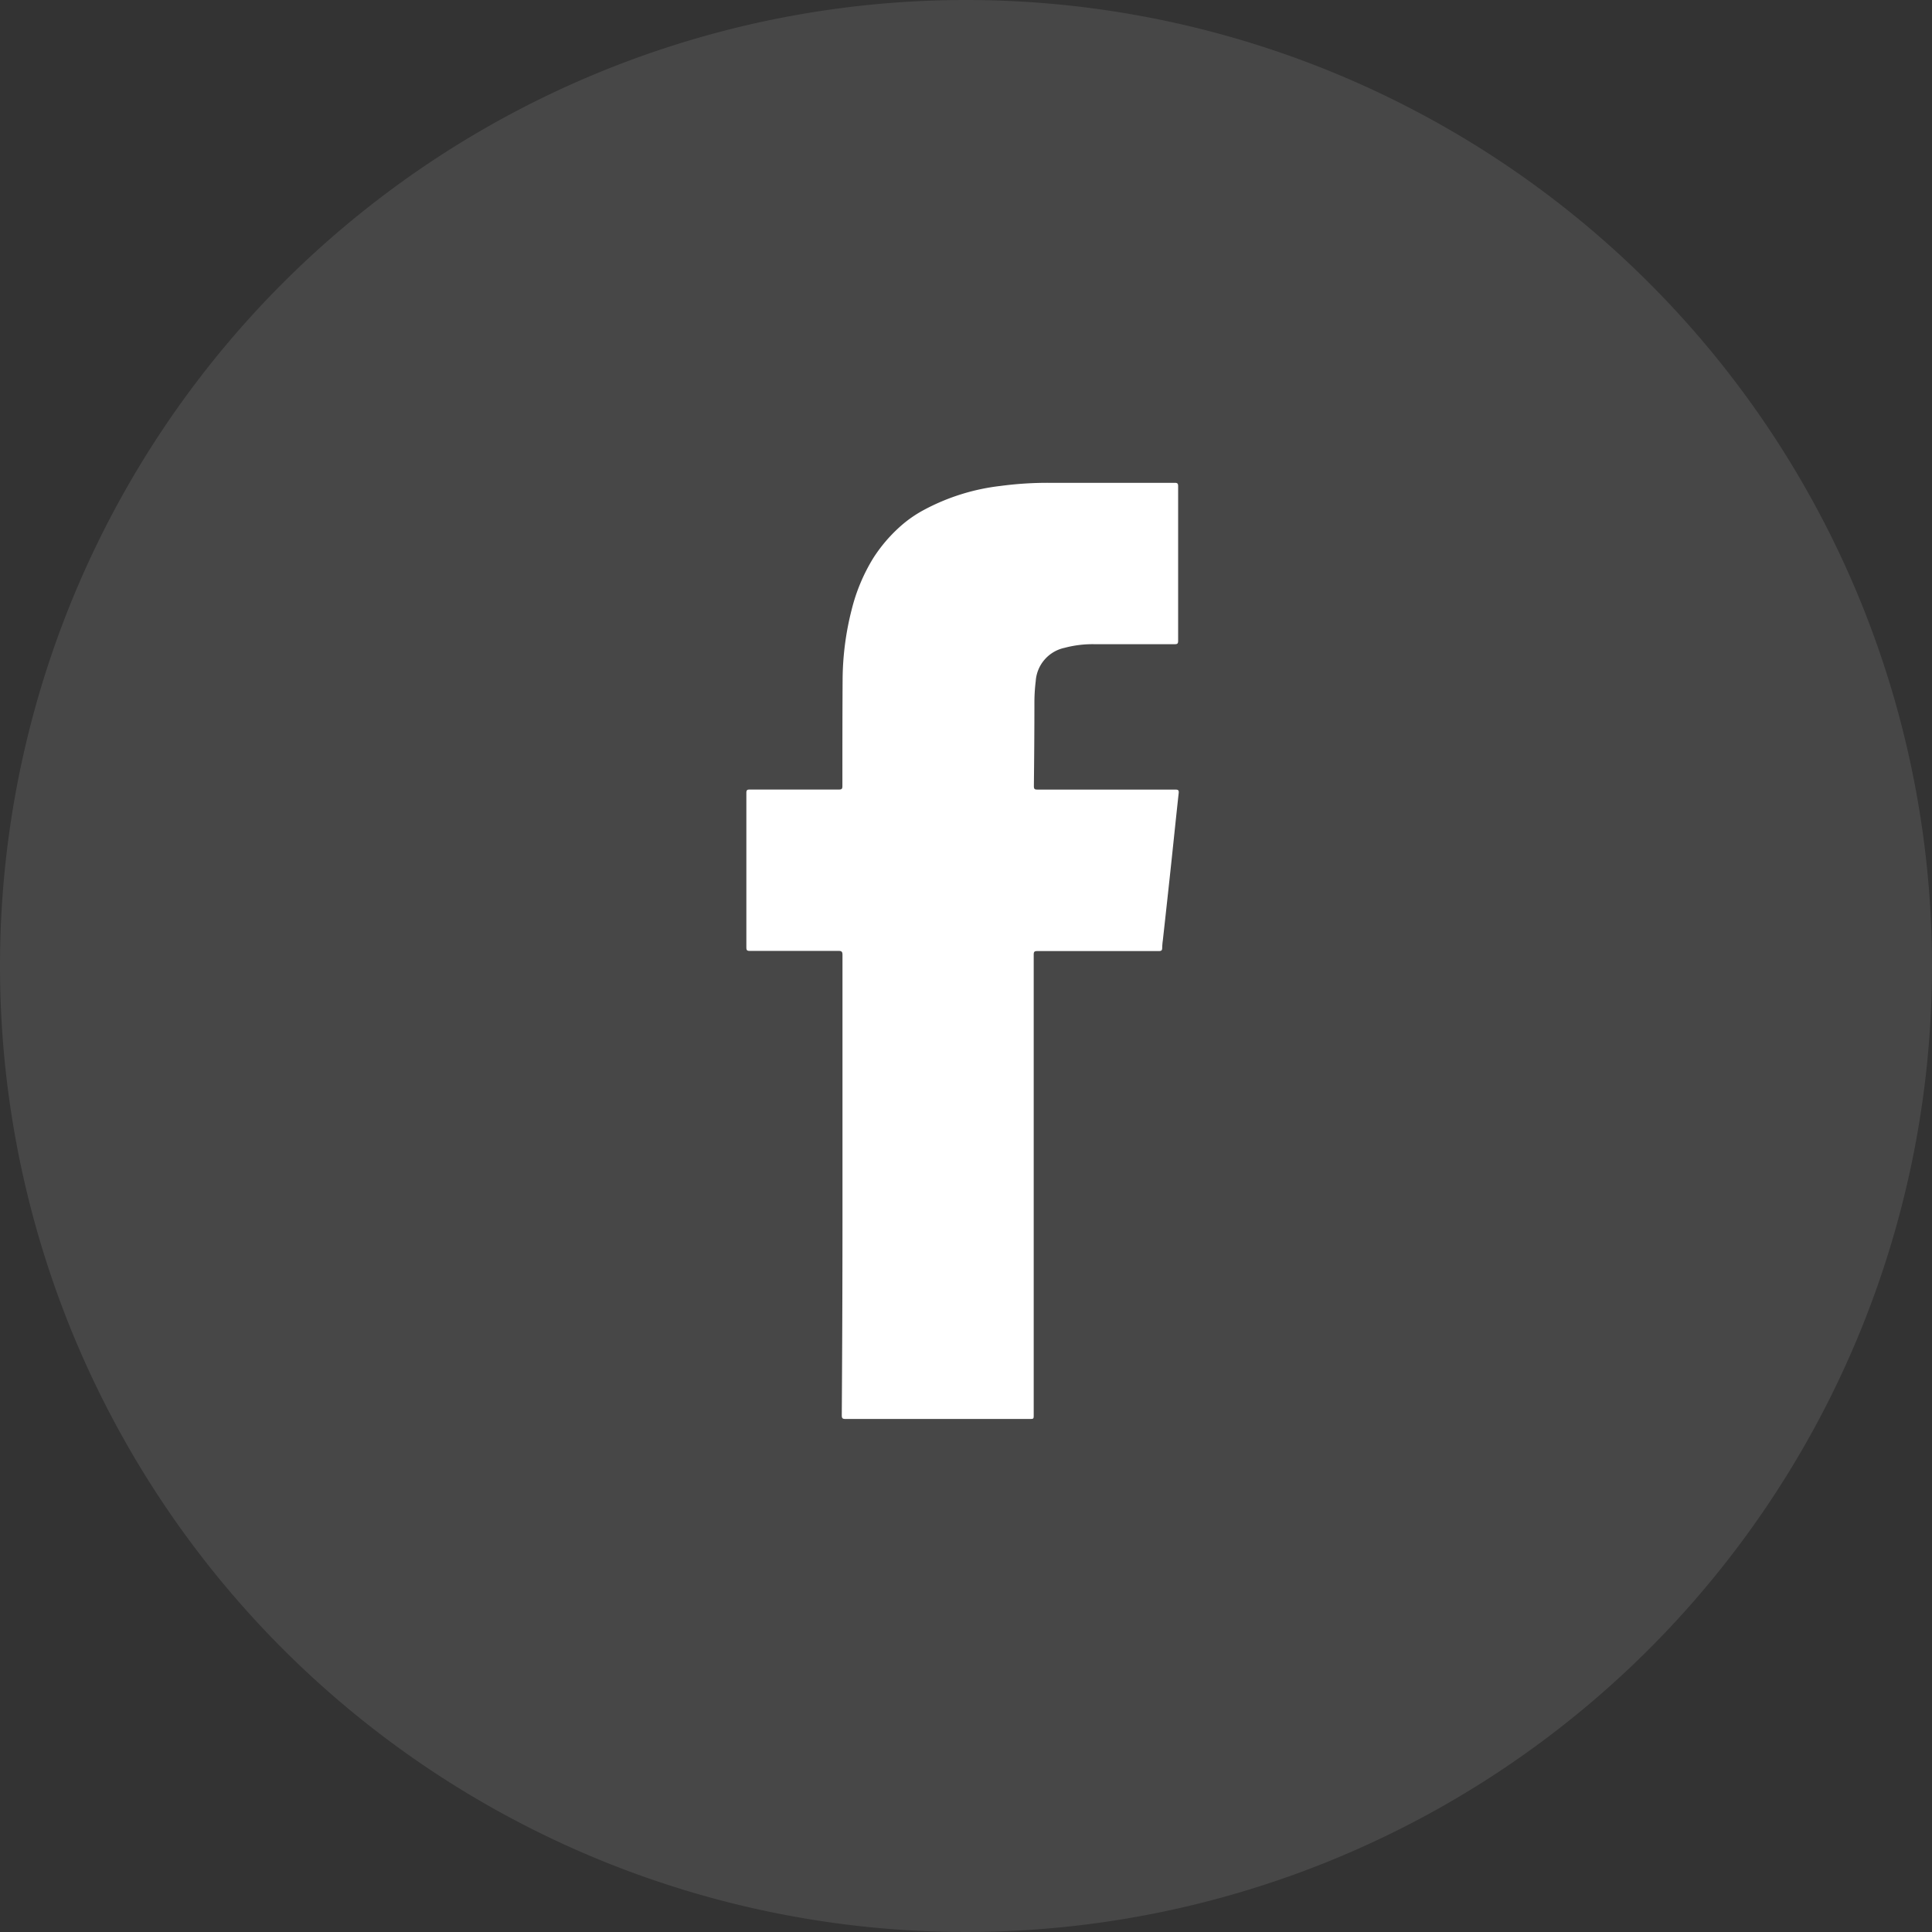
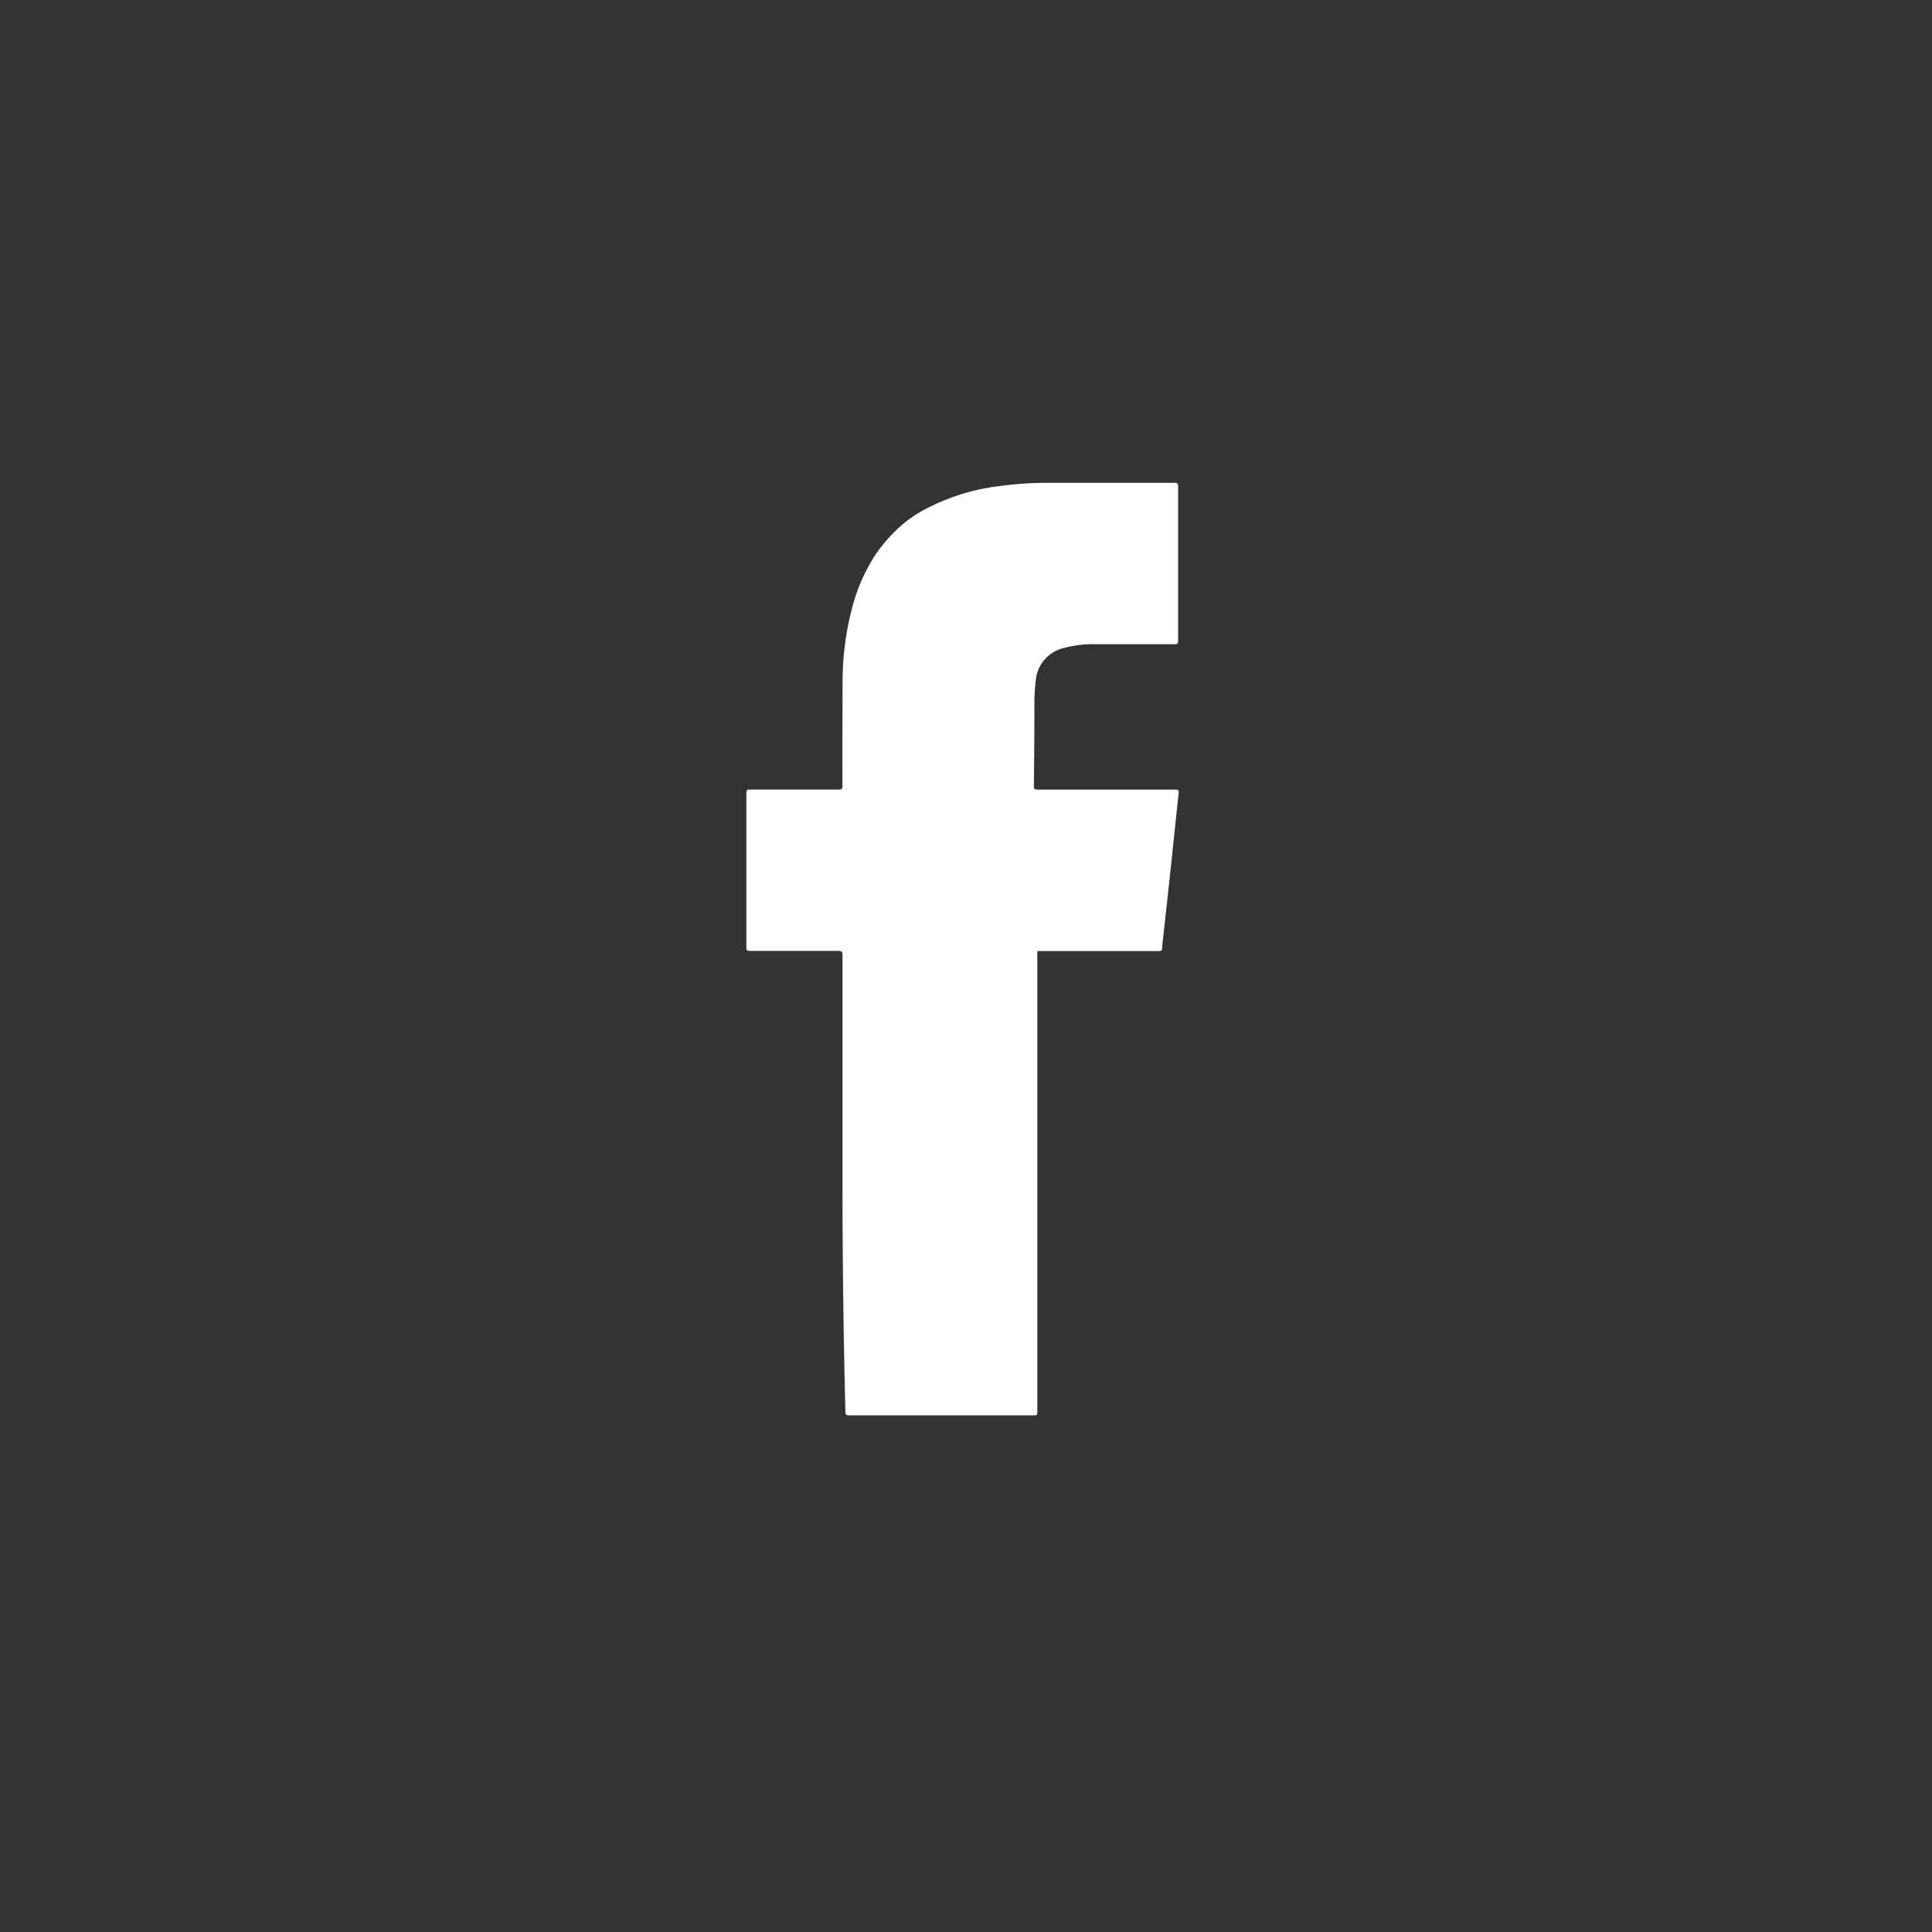
<svg xmlns="http://www.w3.org/2000/svg" width="44" height="44" viewBox="0 0 44 44">
  <rect x="0" y="0" width="44" height="44" fill="#333333" stroke="none" />
  <g id="Group_25350" data-name="Group 25350" transform="translate(-548 -11327.5)">
-     <path id="Path_96951" data-name="Path 96951" d="M22,0A22,22,0,1,1,0,22,22,22,0,0,1,22,0Z" transform="translate(548 11327.5)" fill="#fff" opacity="0.1" />
-     <path id="Path_126" data-name="Path 126" d="M2720.638,2138.321q0-2.62,0-5.24c0-.077-.023-.091-.095-.091-.672,0-1.344,0-2.015,0-.063,0-.079-.014-.079-.079q0-1.759,0-3.52c0-.067.022-.076.081-.076.676,0,1.353,0,2.028,0,.066,0,.078-.019.078-.08,0-.814,0-1.629.005-2.445a6.562,6.562,0,0,1,.206-1.571,4.141,4.141,0,0,1,.494-1.178,3.469,3.469,0,0,1,.584-.692,2.764,2.764,0,0,1,.564-.4,4.861,4.861,0,0,1,1.748-.548,8.123,8.123,0,0,1,1.1-.071q1.433,0,2.867,0c.063,0,.078.016.078.078q0,1.76,0,3.52c0,.066-.019.077-.079.077q-.918,0-1.835,0a2.488,2.488,0,0,0-.673.083.832.832,0,0,0-.656.758,4.05,4.05,0,0,0-.03.493c0,.634-.005,1.266-.012,1.9,0,.066.02.077.08.077q1.57,0,3.141,0c.075,0,.083.023.076.088-.055.5-.106,1-.159,1.5-.065.612-.132,1.223-.2,1.836a1.56,1.56,0,0,0-.016.185c0,.057-.024.069-.077.069l-2.767,0c-.067,0-.082.017-.082.082q0,5.24,0,10.48c0,.094,0,.094-.1.094q-2.091,0-4.187,0c-.07,0-.084-.018-.084-.086Q2720.64,2140.943,2720.638,2138.321Z" transform="translate(-2153.451 9216.166)" fill="#fff" />
+     <path id="Path_126" data-name="Path 126" d="M2720.638,2138.321q0-2.62,0-5.24c0-.077-.023-.091-.095-.091-.672,0-1.344,0-2.015,0-.063,0-.079-.014-.079-.079q0-1.759,0-3.52c0-.067.022-.076.081-.076.676,0,1.353,0,2.028,0,.066,0,.078-.019.078-.08,0-.814,0-1.629.005-2.445a6.562,6.562,0,0,1,.206-1.571,4.141,4.141,0,0,1,.494-1.178,3.469,3.469,0,0,1,.584-.692,2.764,2.764,0,0,1,.564-.4,4.861,4.861,0,0,1,1.748-.548,8.123,8.123,0,0,1,1.1-.071q1.433,0,2.867,0c.063,0,.078.016.078.078q0,1.76,0,3.52c0,.066-.019.077-.079.077q-.918,0-1.835,0a2.488,2.488,0,0,0-.673.083.832.832,0,0,0-.656.758,4.05,4.05,0,0,0-.03.493c0,.634-.005,1.266-.012,1.9,0,.066.02.077.08.077q1.57,0,3.141,0c.075,0,.083.023.076.088-.055.5-.106,1-.159,1.5-.065.612-.132,1.223-.2,1.836a1.56,1.56,0,0,0-.016.185c0,.057-.024.069-.077.069l-2.767,0q0,5.24,0,10.48c0,.094,0,.094-.1.094q-2.091,0-4.187,0c-.07,0-.084-.018-.084-.086Q2720.64,2140.943,2720.638,2138.321Z" transform="translate(-2153.451 9216.166)" fill="#fff" />
  </g>
</svg>